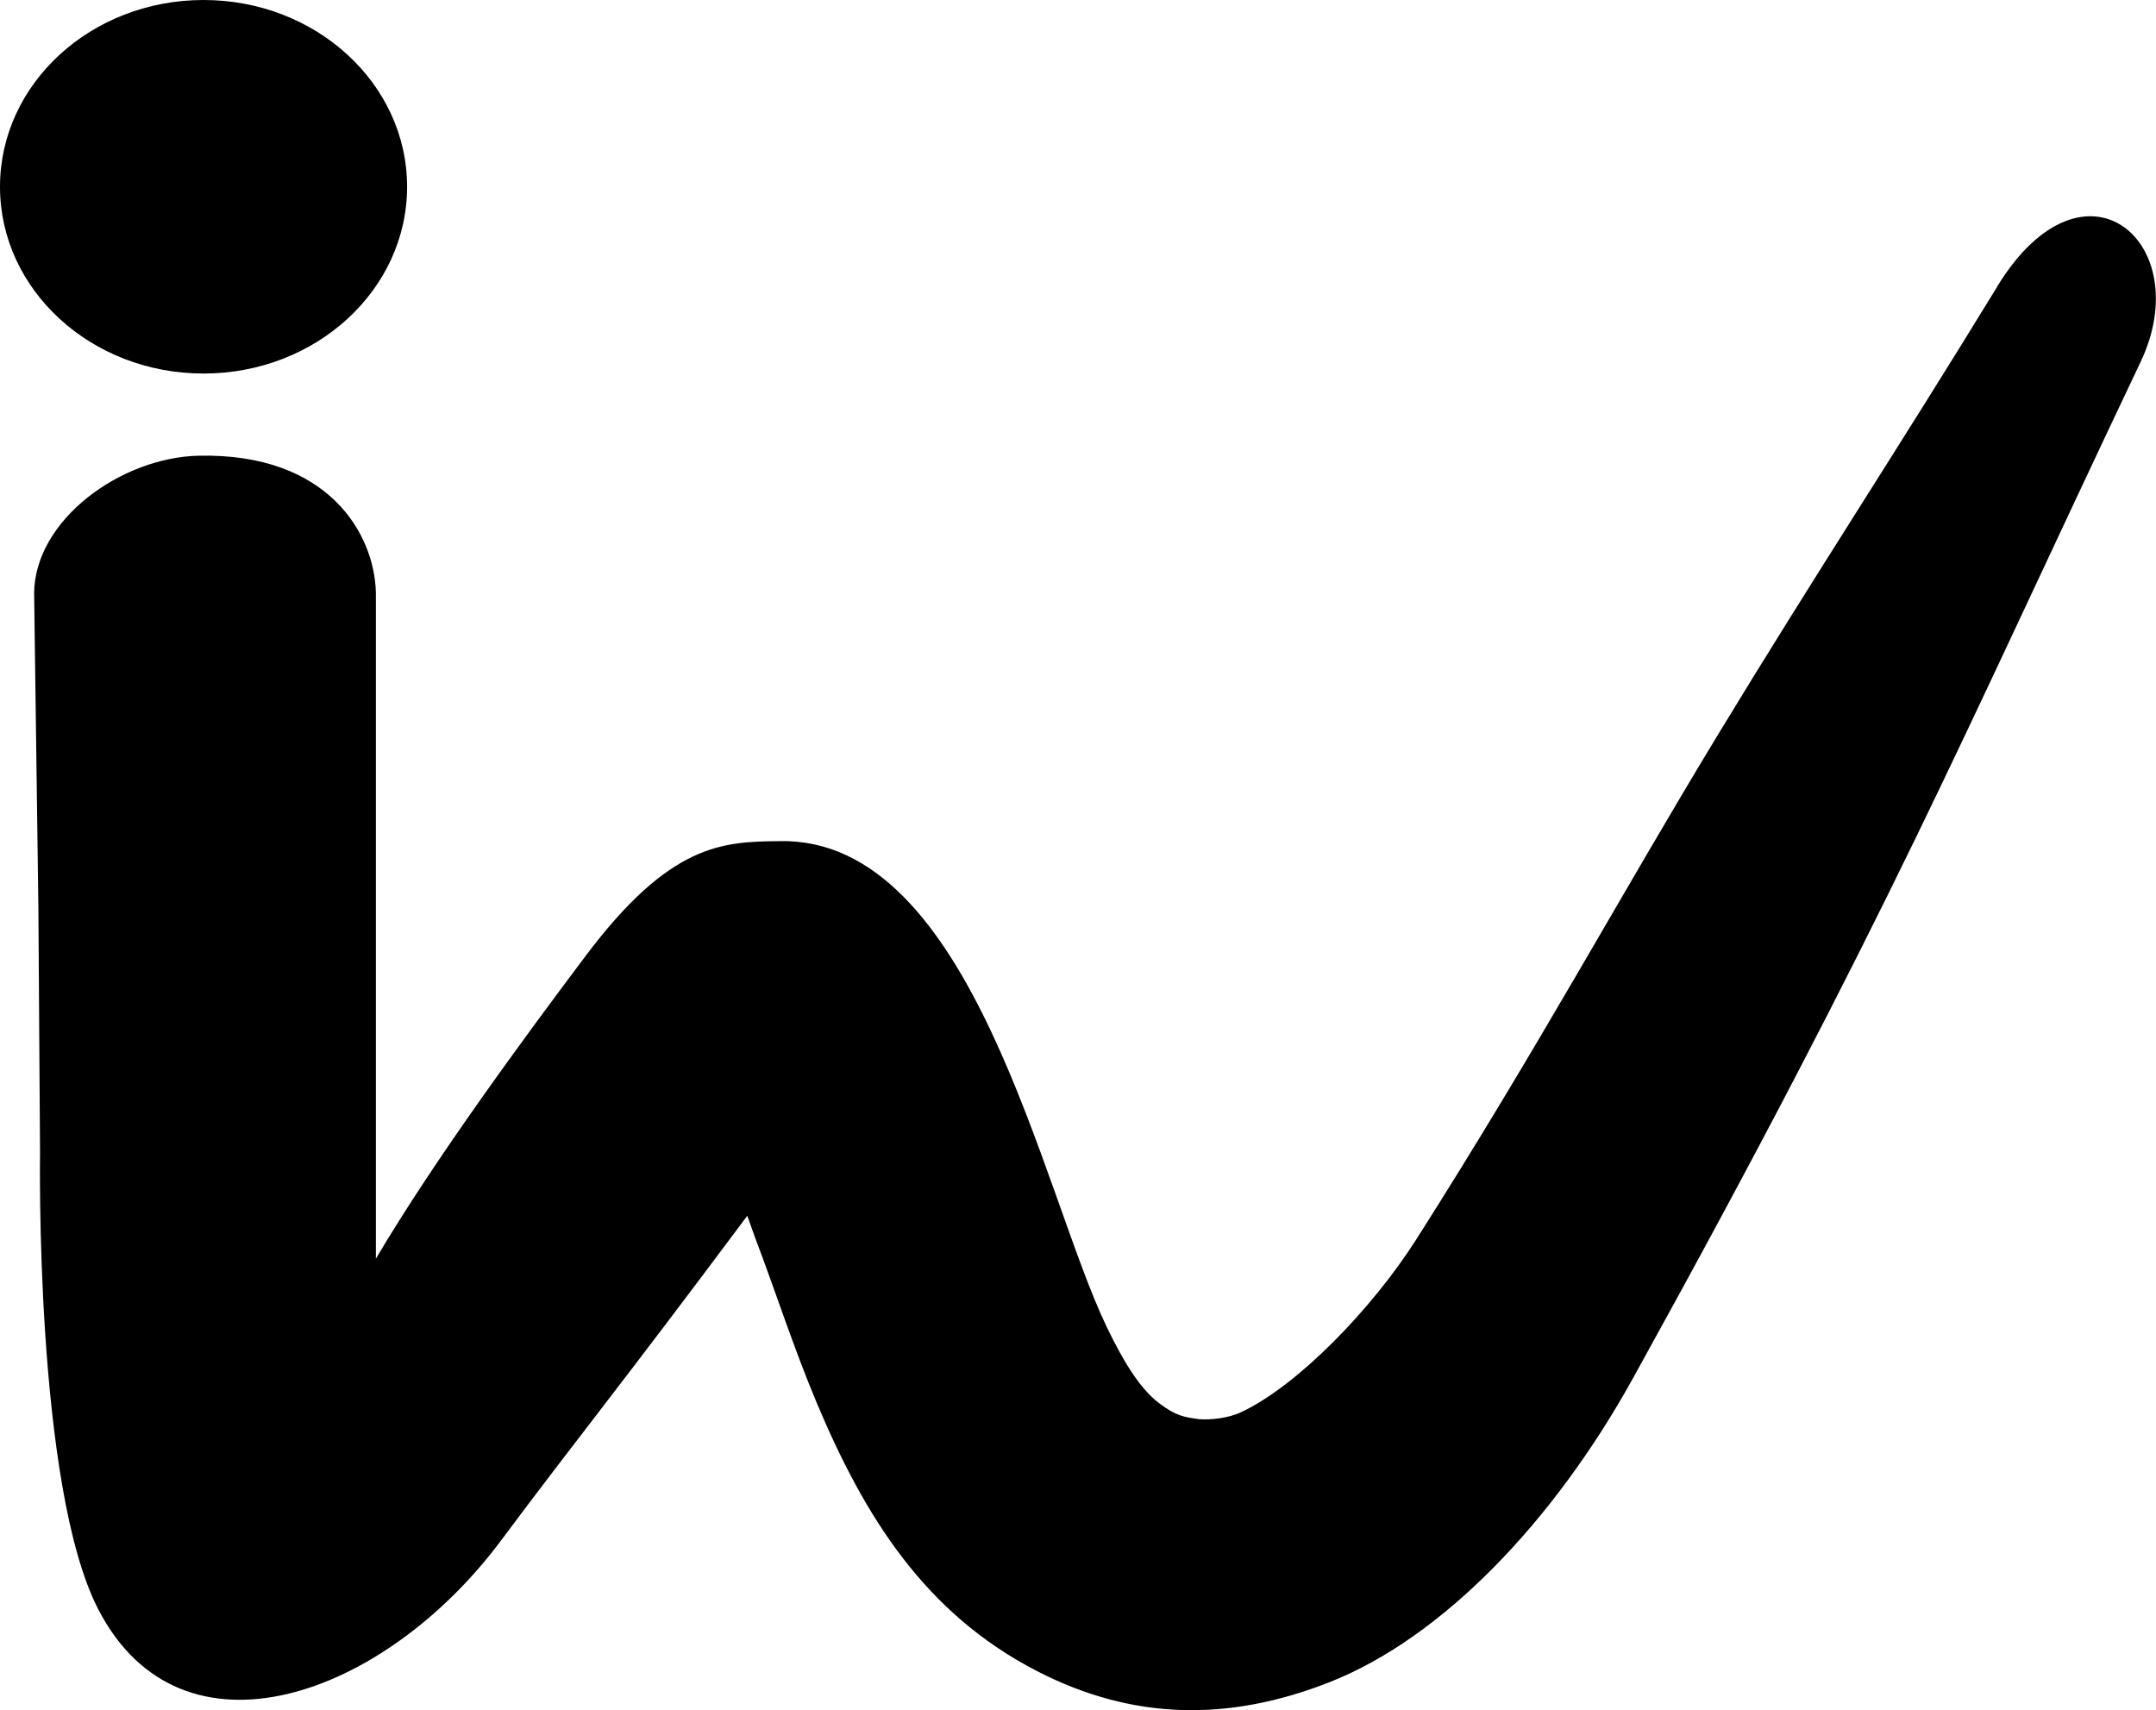
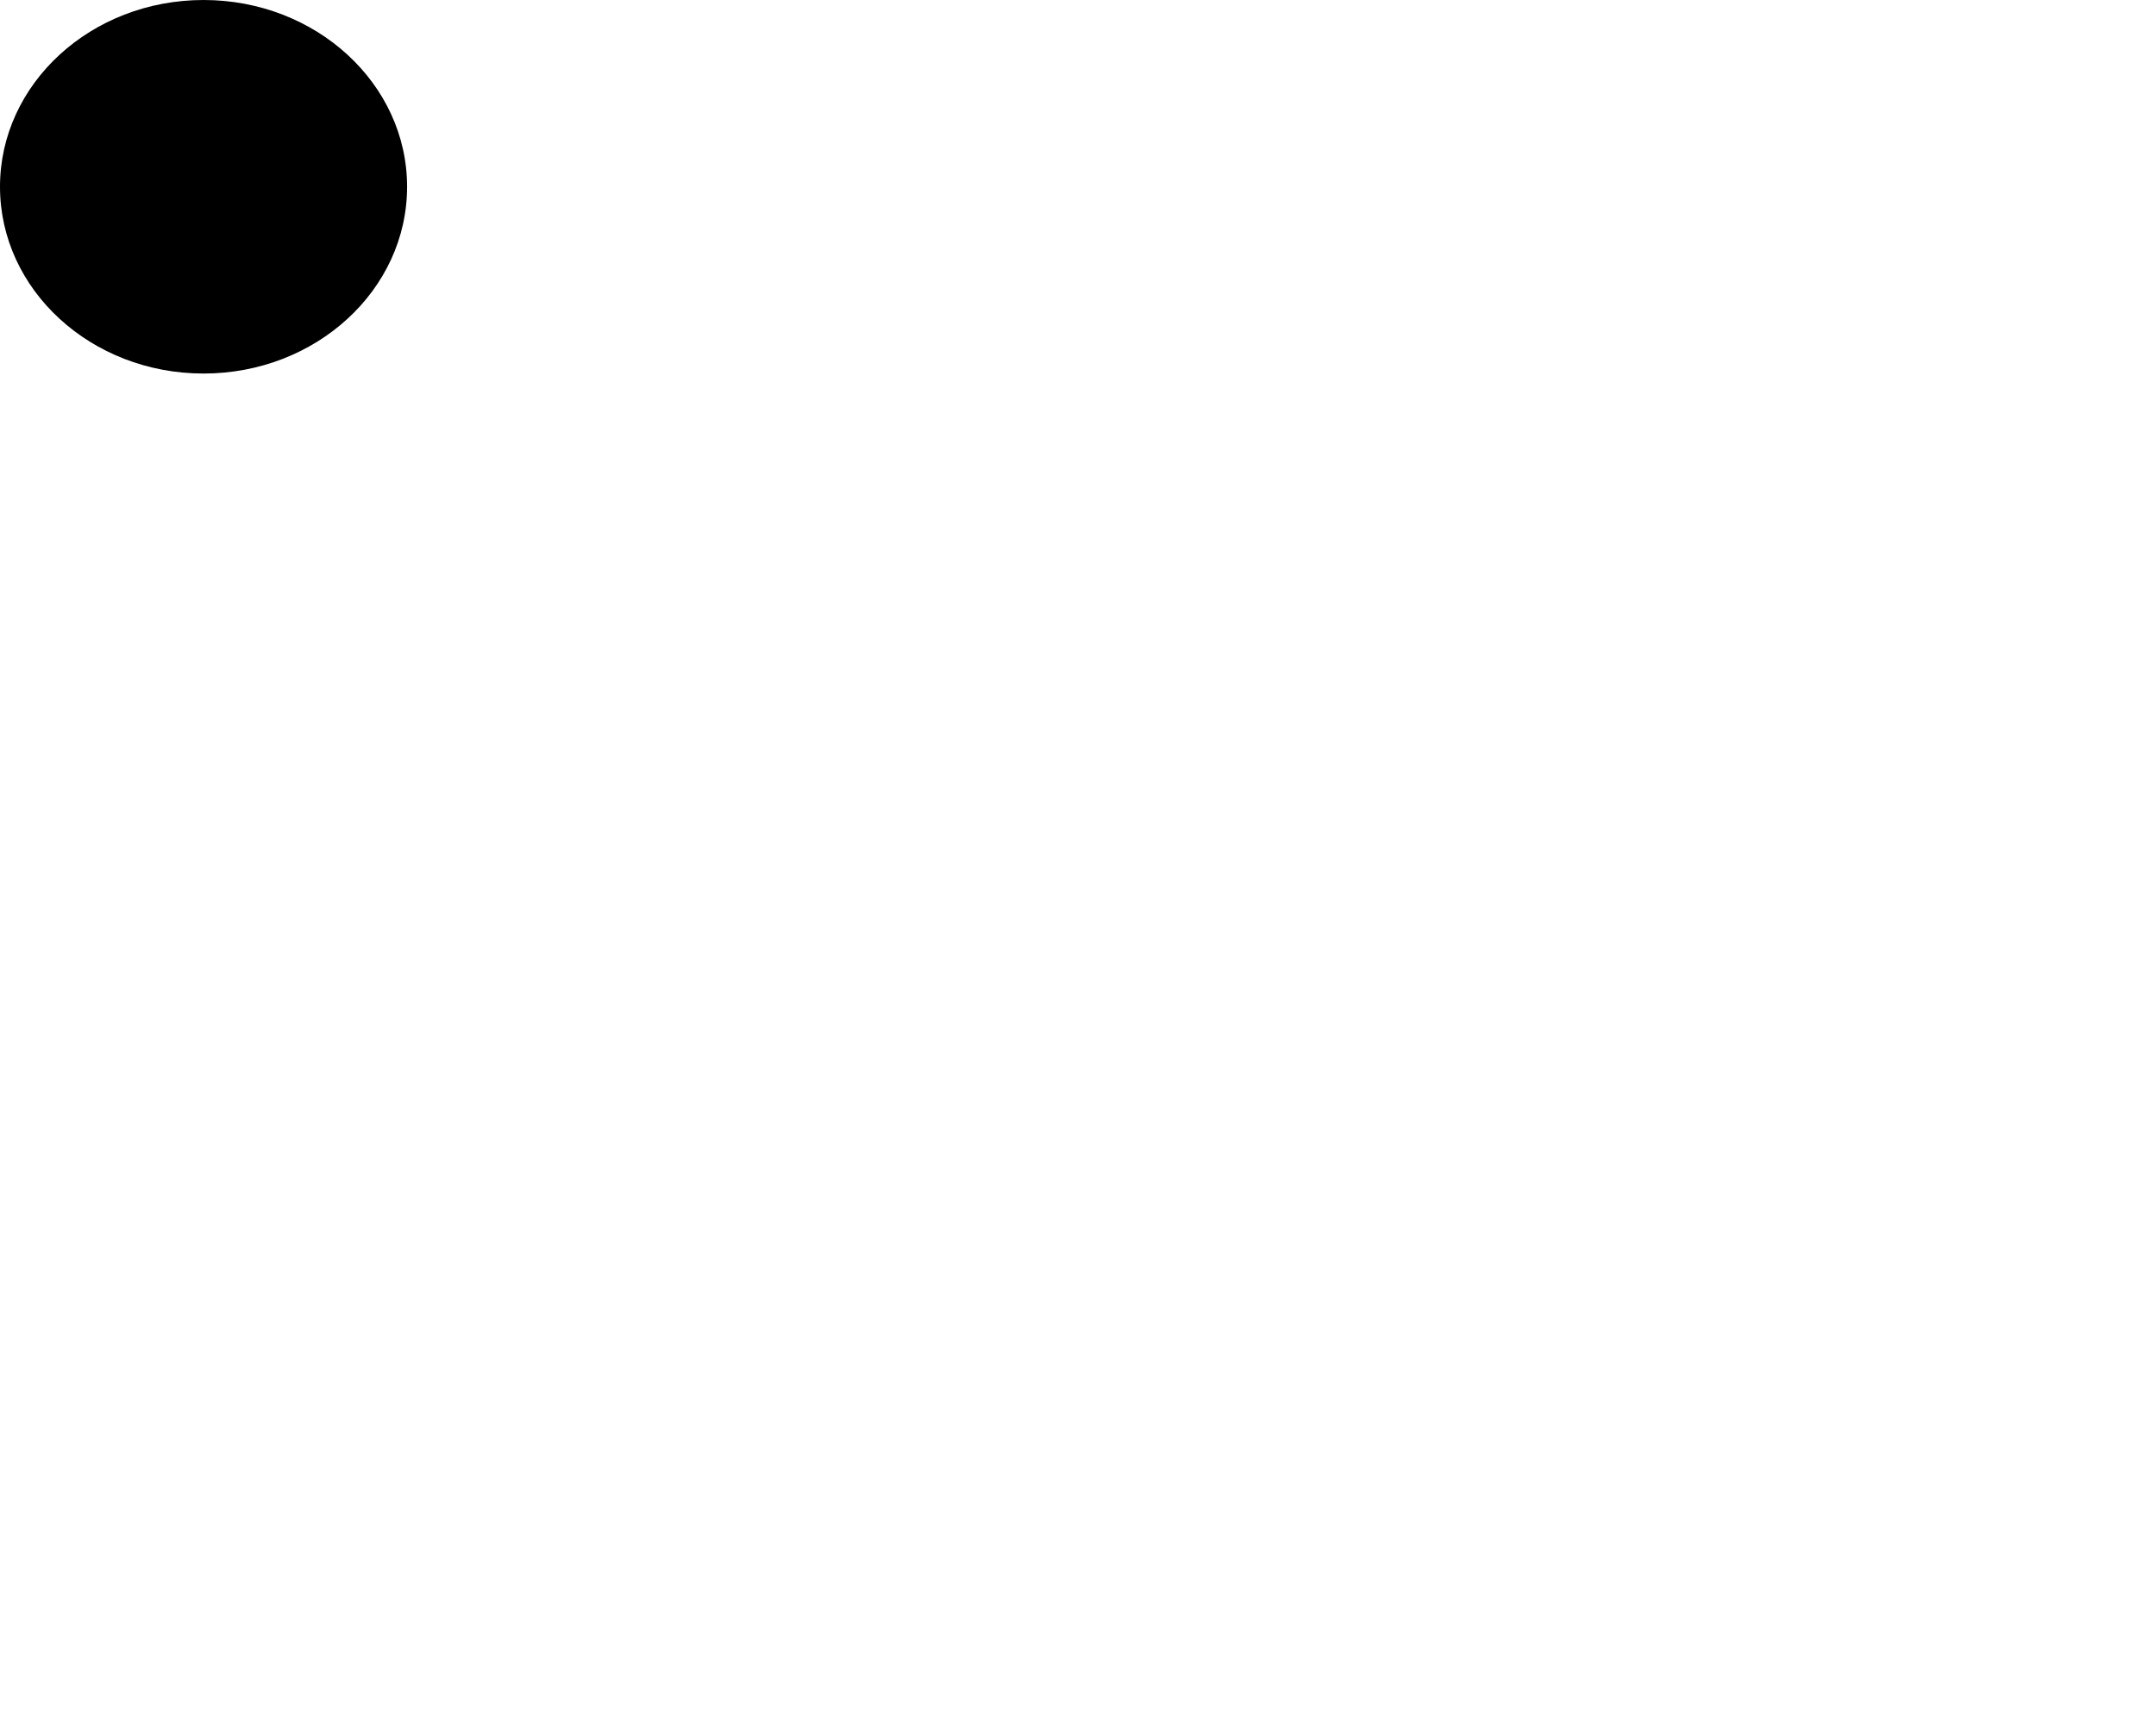
<svg xmlns="http://www.w3.org/2000/svg" id="Ebene_2" data-name="Ebene 2" viewBox="0 0 288.11 228.55">
  <g id="Ebene_1-2" data-name="Ebene 1">
    <g>
-       <path d="M266.88,38.33c-13.34,21.82-24.4,38.59-37.26,59.78-13.2,21.74-24.07,41.92-40.37,67.54-5.85,9.2-15.81,19.52-23.35,23.05-1.64.82-4.17,1.09-5.67.96-1.95-.27-3.02-.4-5.26-2.08-2.5-1.84-4.74-5.39-7.06-10.21-8.66-17.97-17.88-65.5-43.72-64.96-7.62.08-14.6.25-25.94,15.35-8.08,10.76-20.08,27.03-28.02,40.45v-88.97c-.17-7.94-6.4-18.71-23.66-18.34-10.4.22-21.9,8.55-22.01,18.34l.57,42.13.22,32.68s-.72,44.57,7.78,61.02c11.1,21.5,38.18,11.77,53.79-9.15,10.52-14.1,15.46-20.01,32.94-43.44.37,1.06.71,2.02,1,2.8,2.81,7.39,5.22,14.93,8.29,22.22,6.4,15.23,14.48,28.14,29.45,35.84,12.71,6.54,25.51,6.8,39.04,1.48,15.07-5.92,29.98-21.46,40.59-40.65,34.39-62.17,43.54-84.68,67.83-135.82,7.56-15.92-7.56-29.06-19.19-10.03Z" />
      <ellipse cx="27.2" cy="24.96" rx="27.2" ry="24.96" />
    </g>
  </g>
</svg>